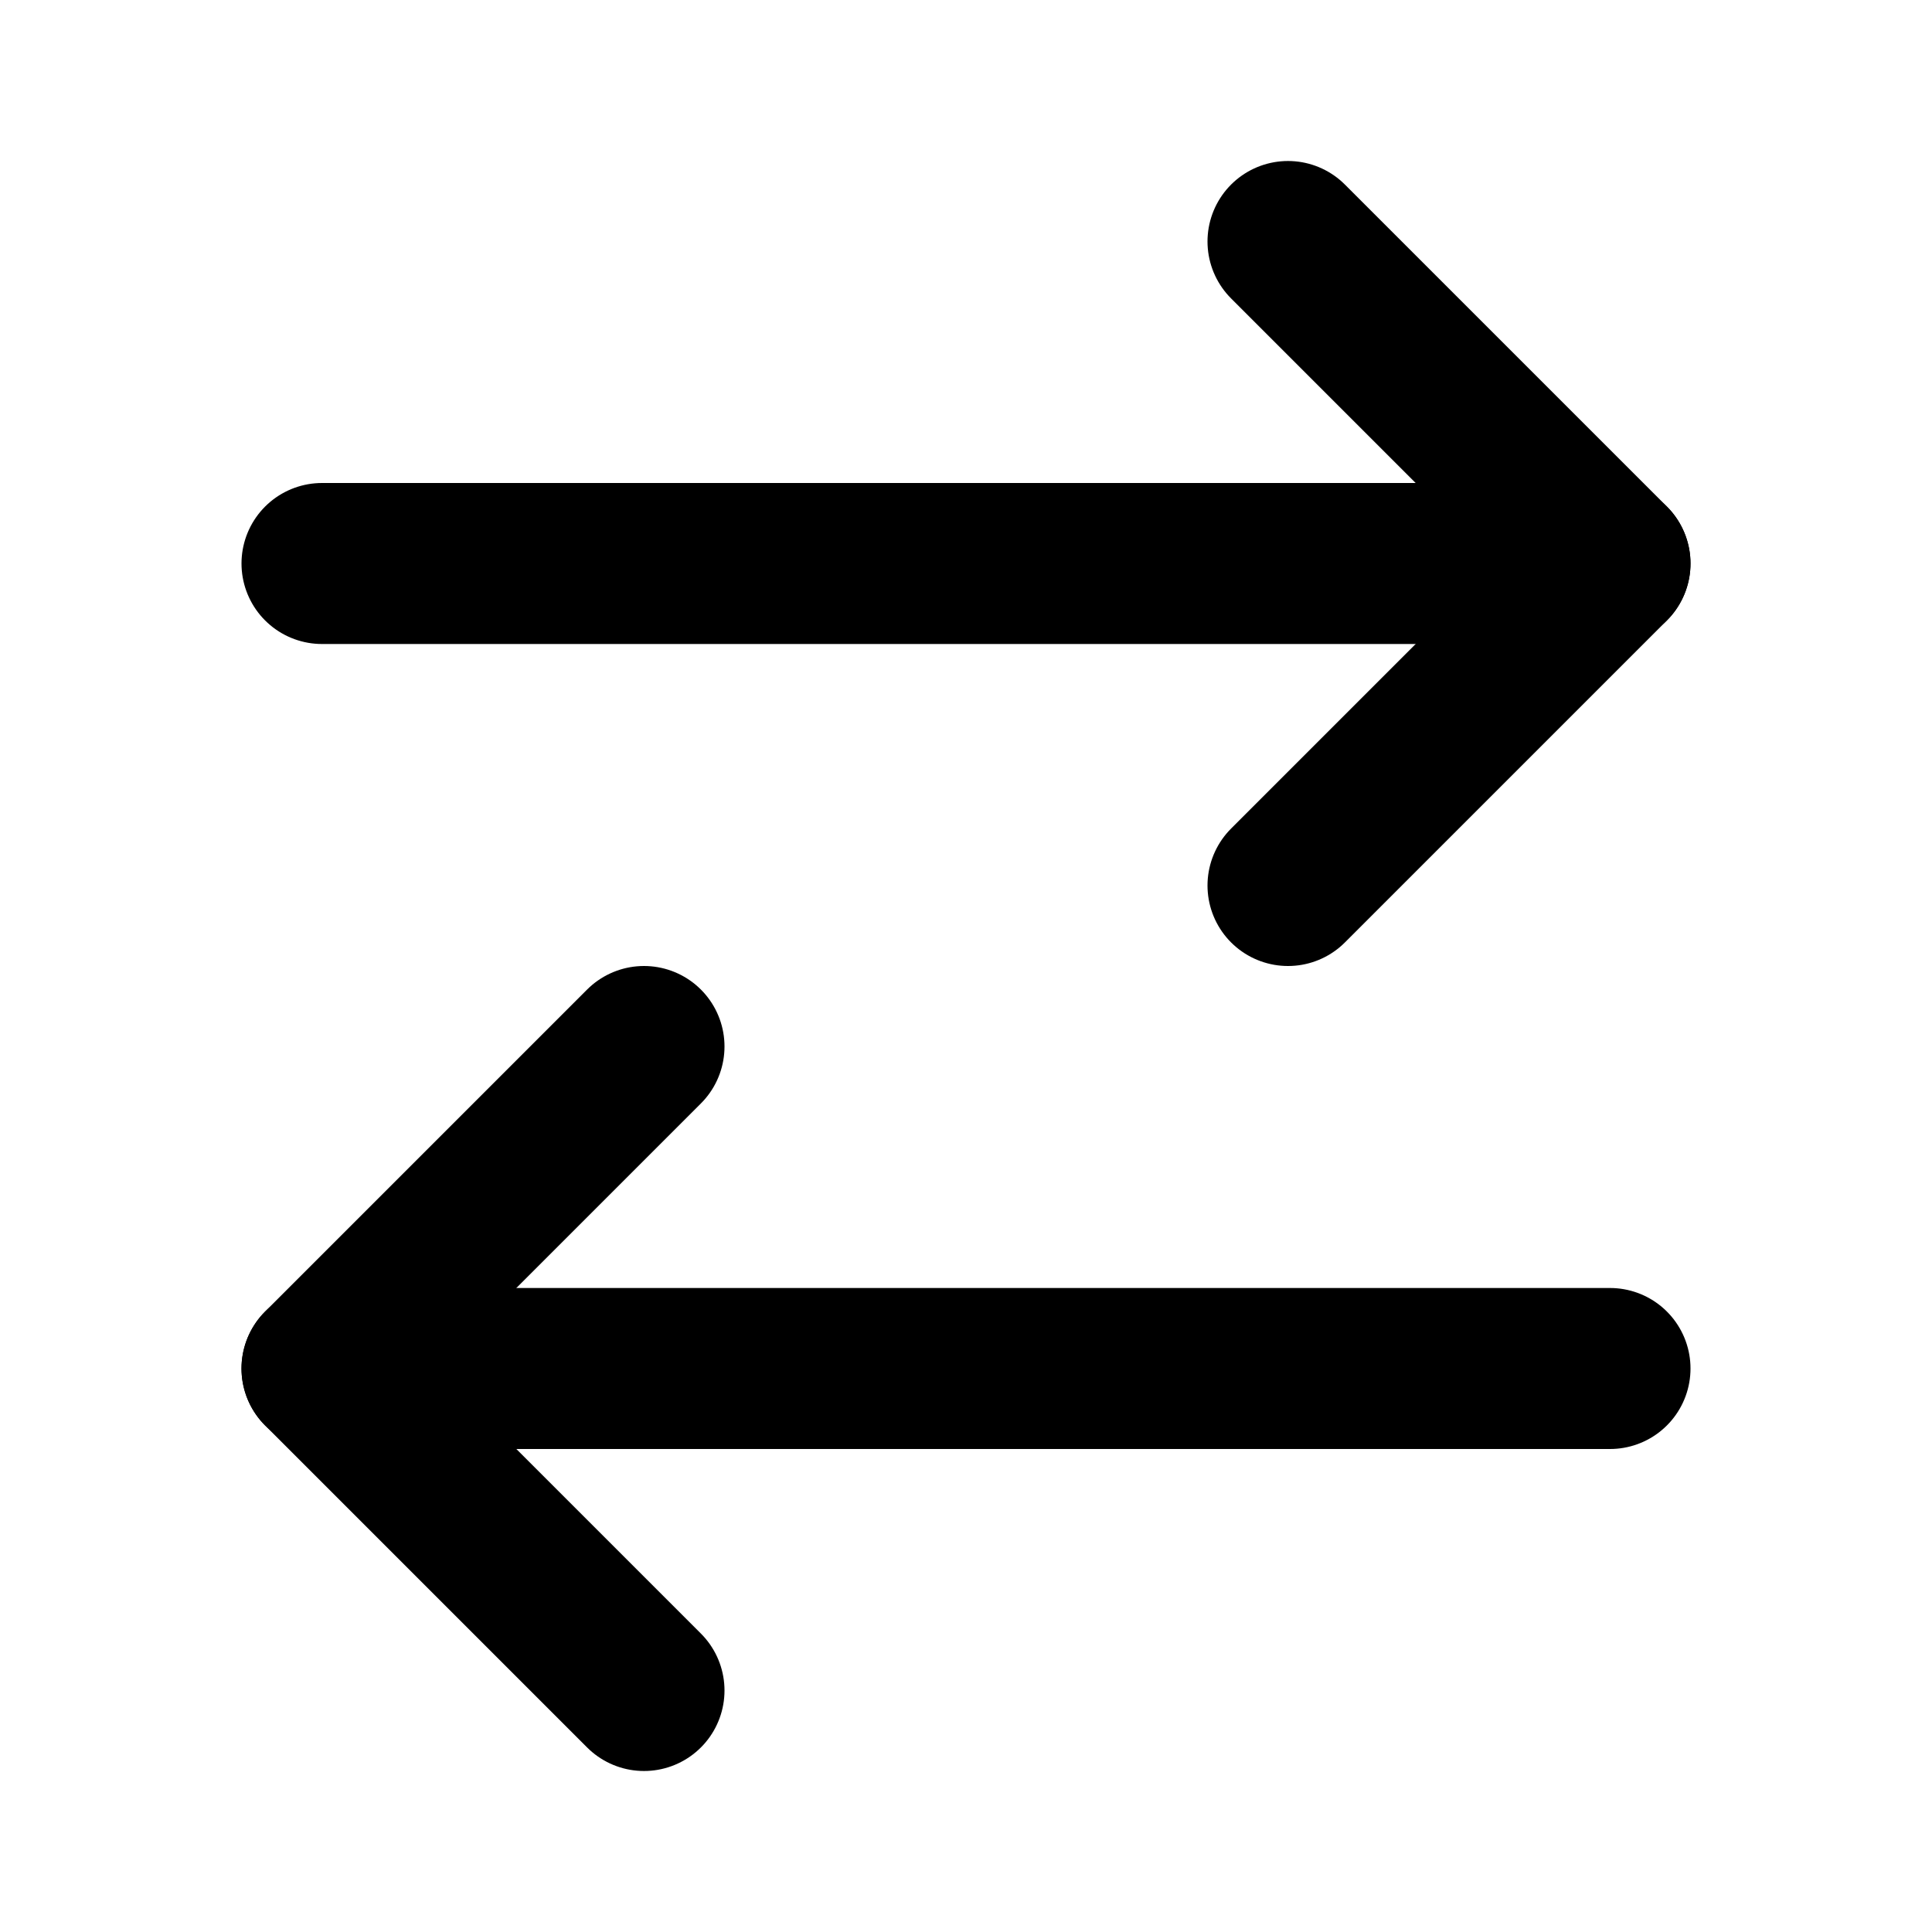
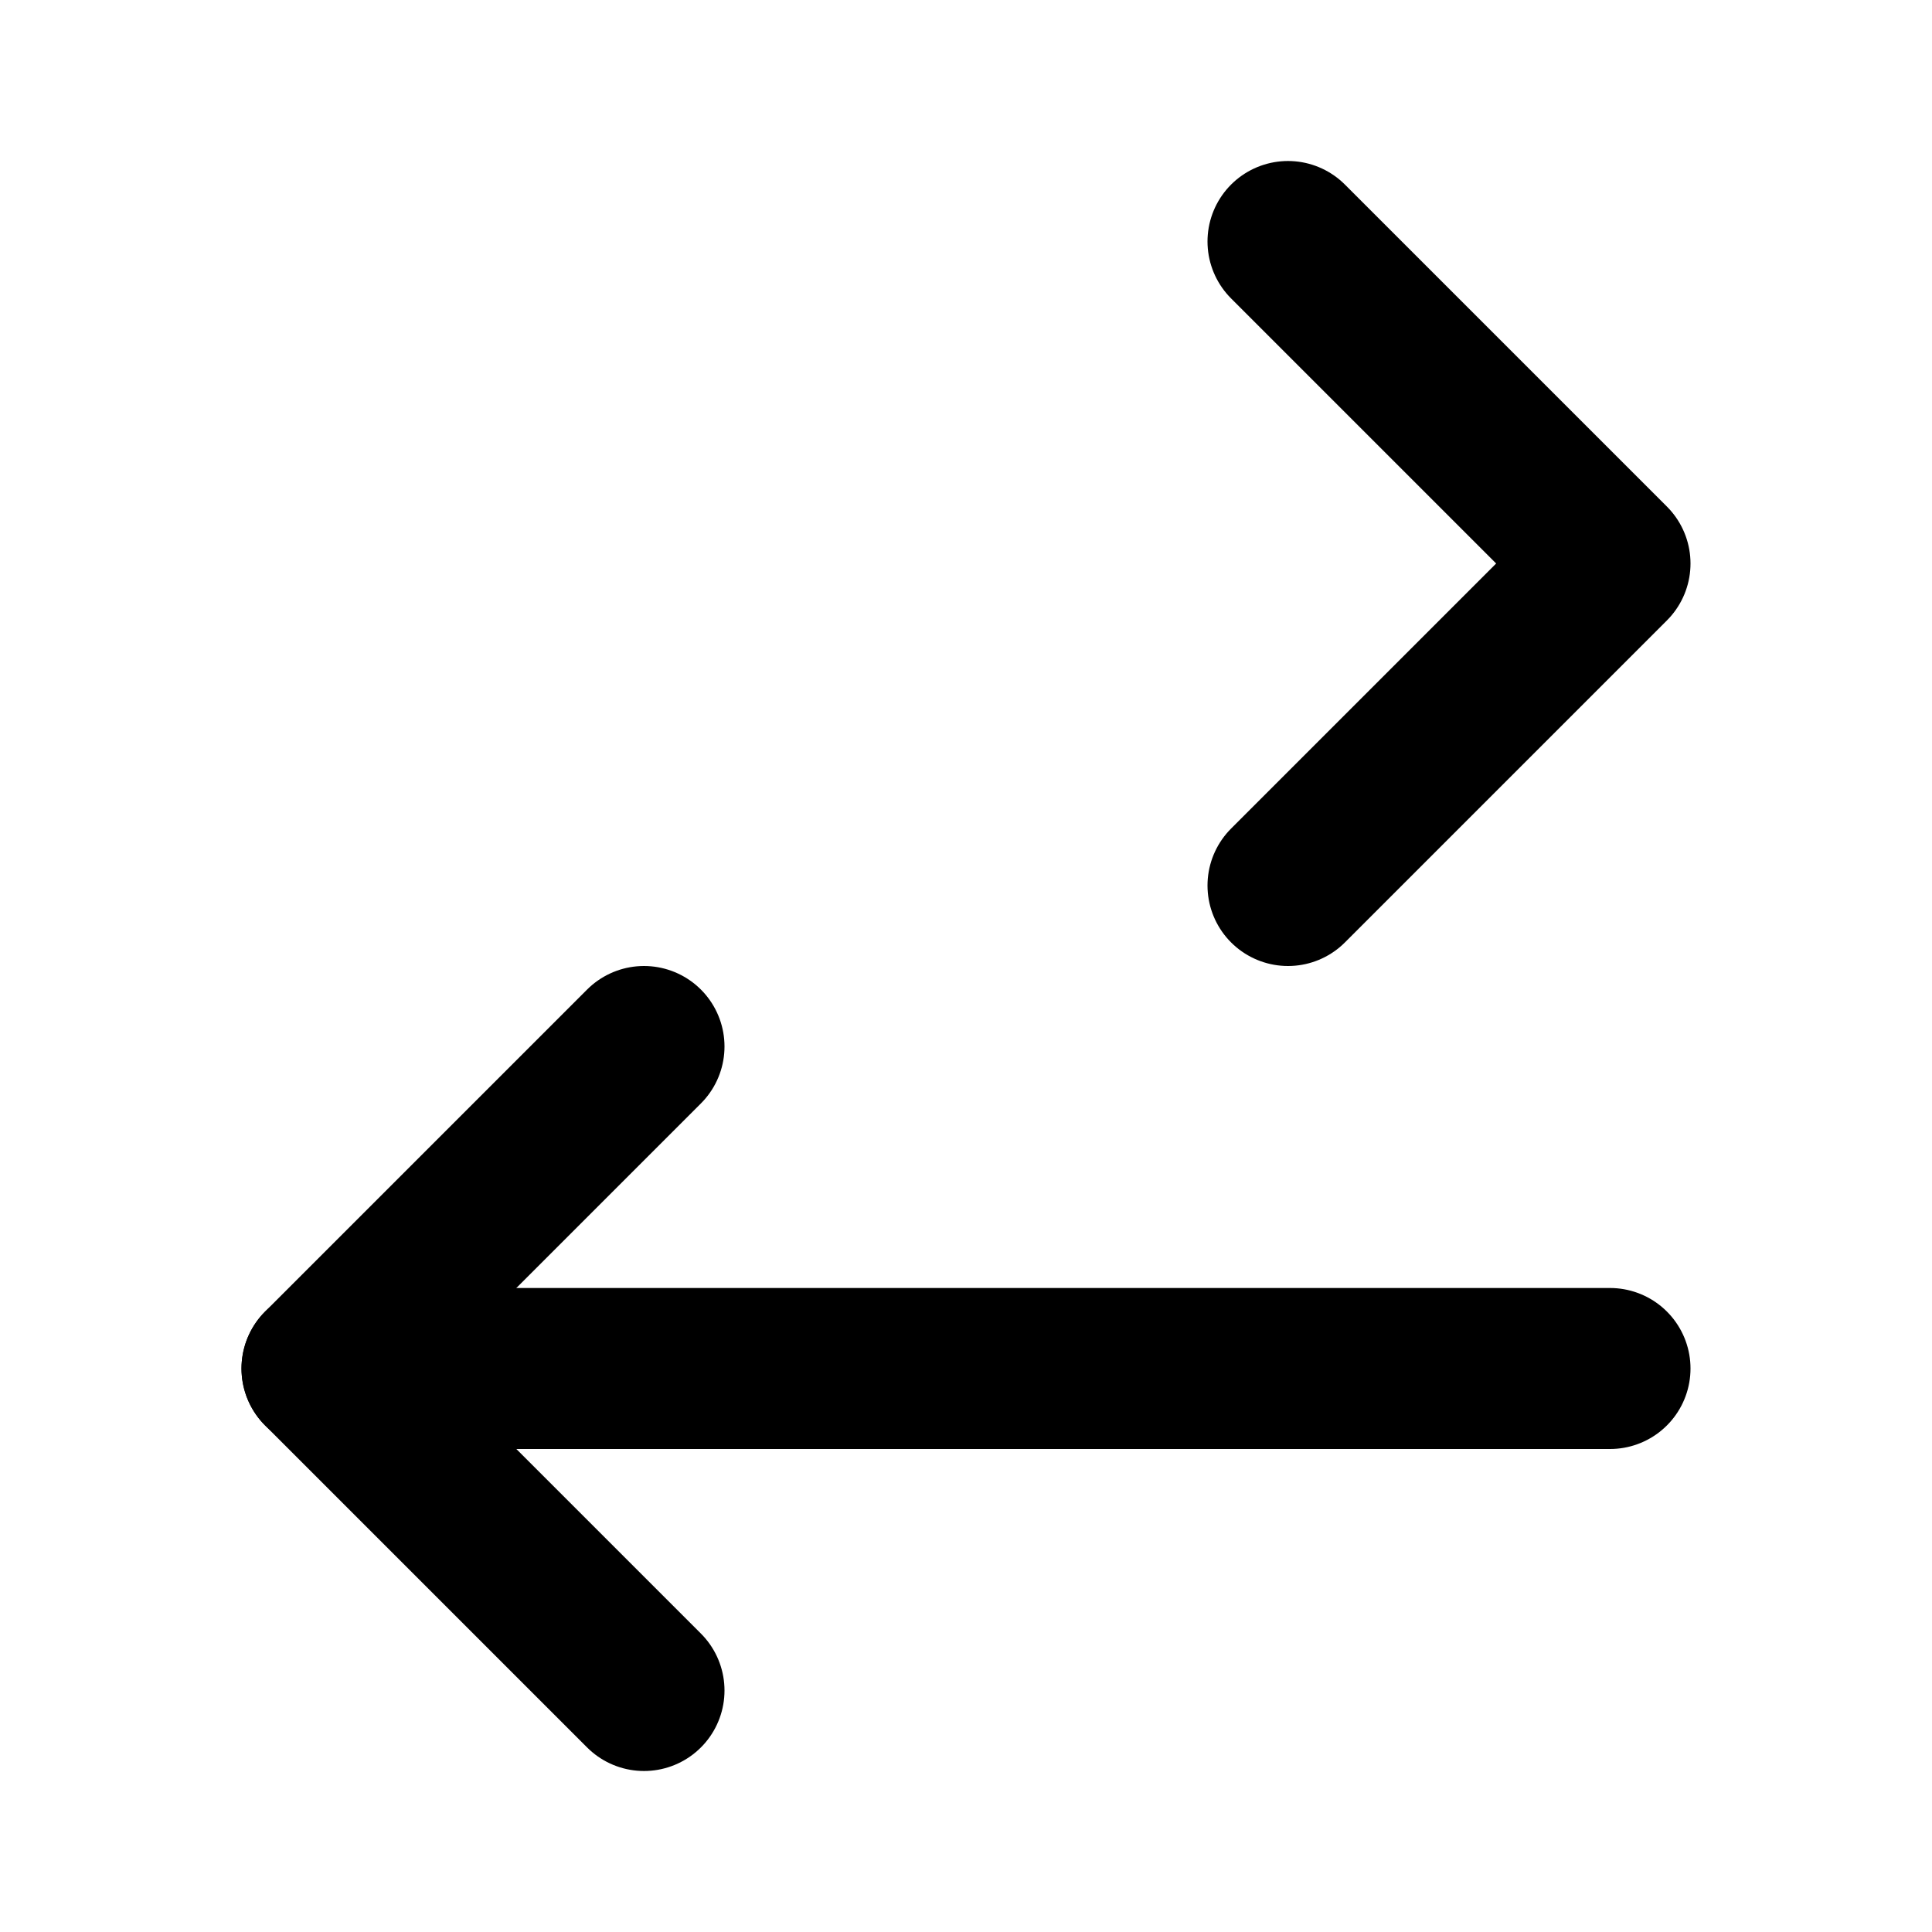
<svg xmlns="http://www.w3.org/2000/svg" viewBox="0 0 24 24" fill="none" stroke="currentColor" stroke-width="2" stroke-linecap="round" stroke-linejoin="round">
  <path d="M16 3l4 4-4 4" />
-   <path d="M20 7H4" />
  <path d="M8 21l-4-4 4-4" />
  <path d="M4 17h16" />
</svg>